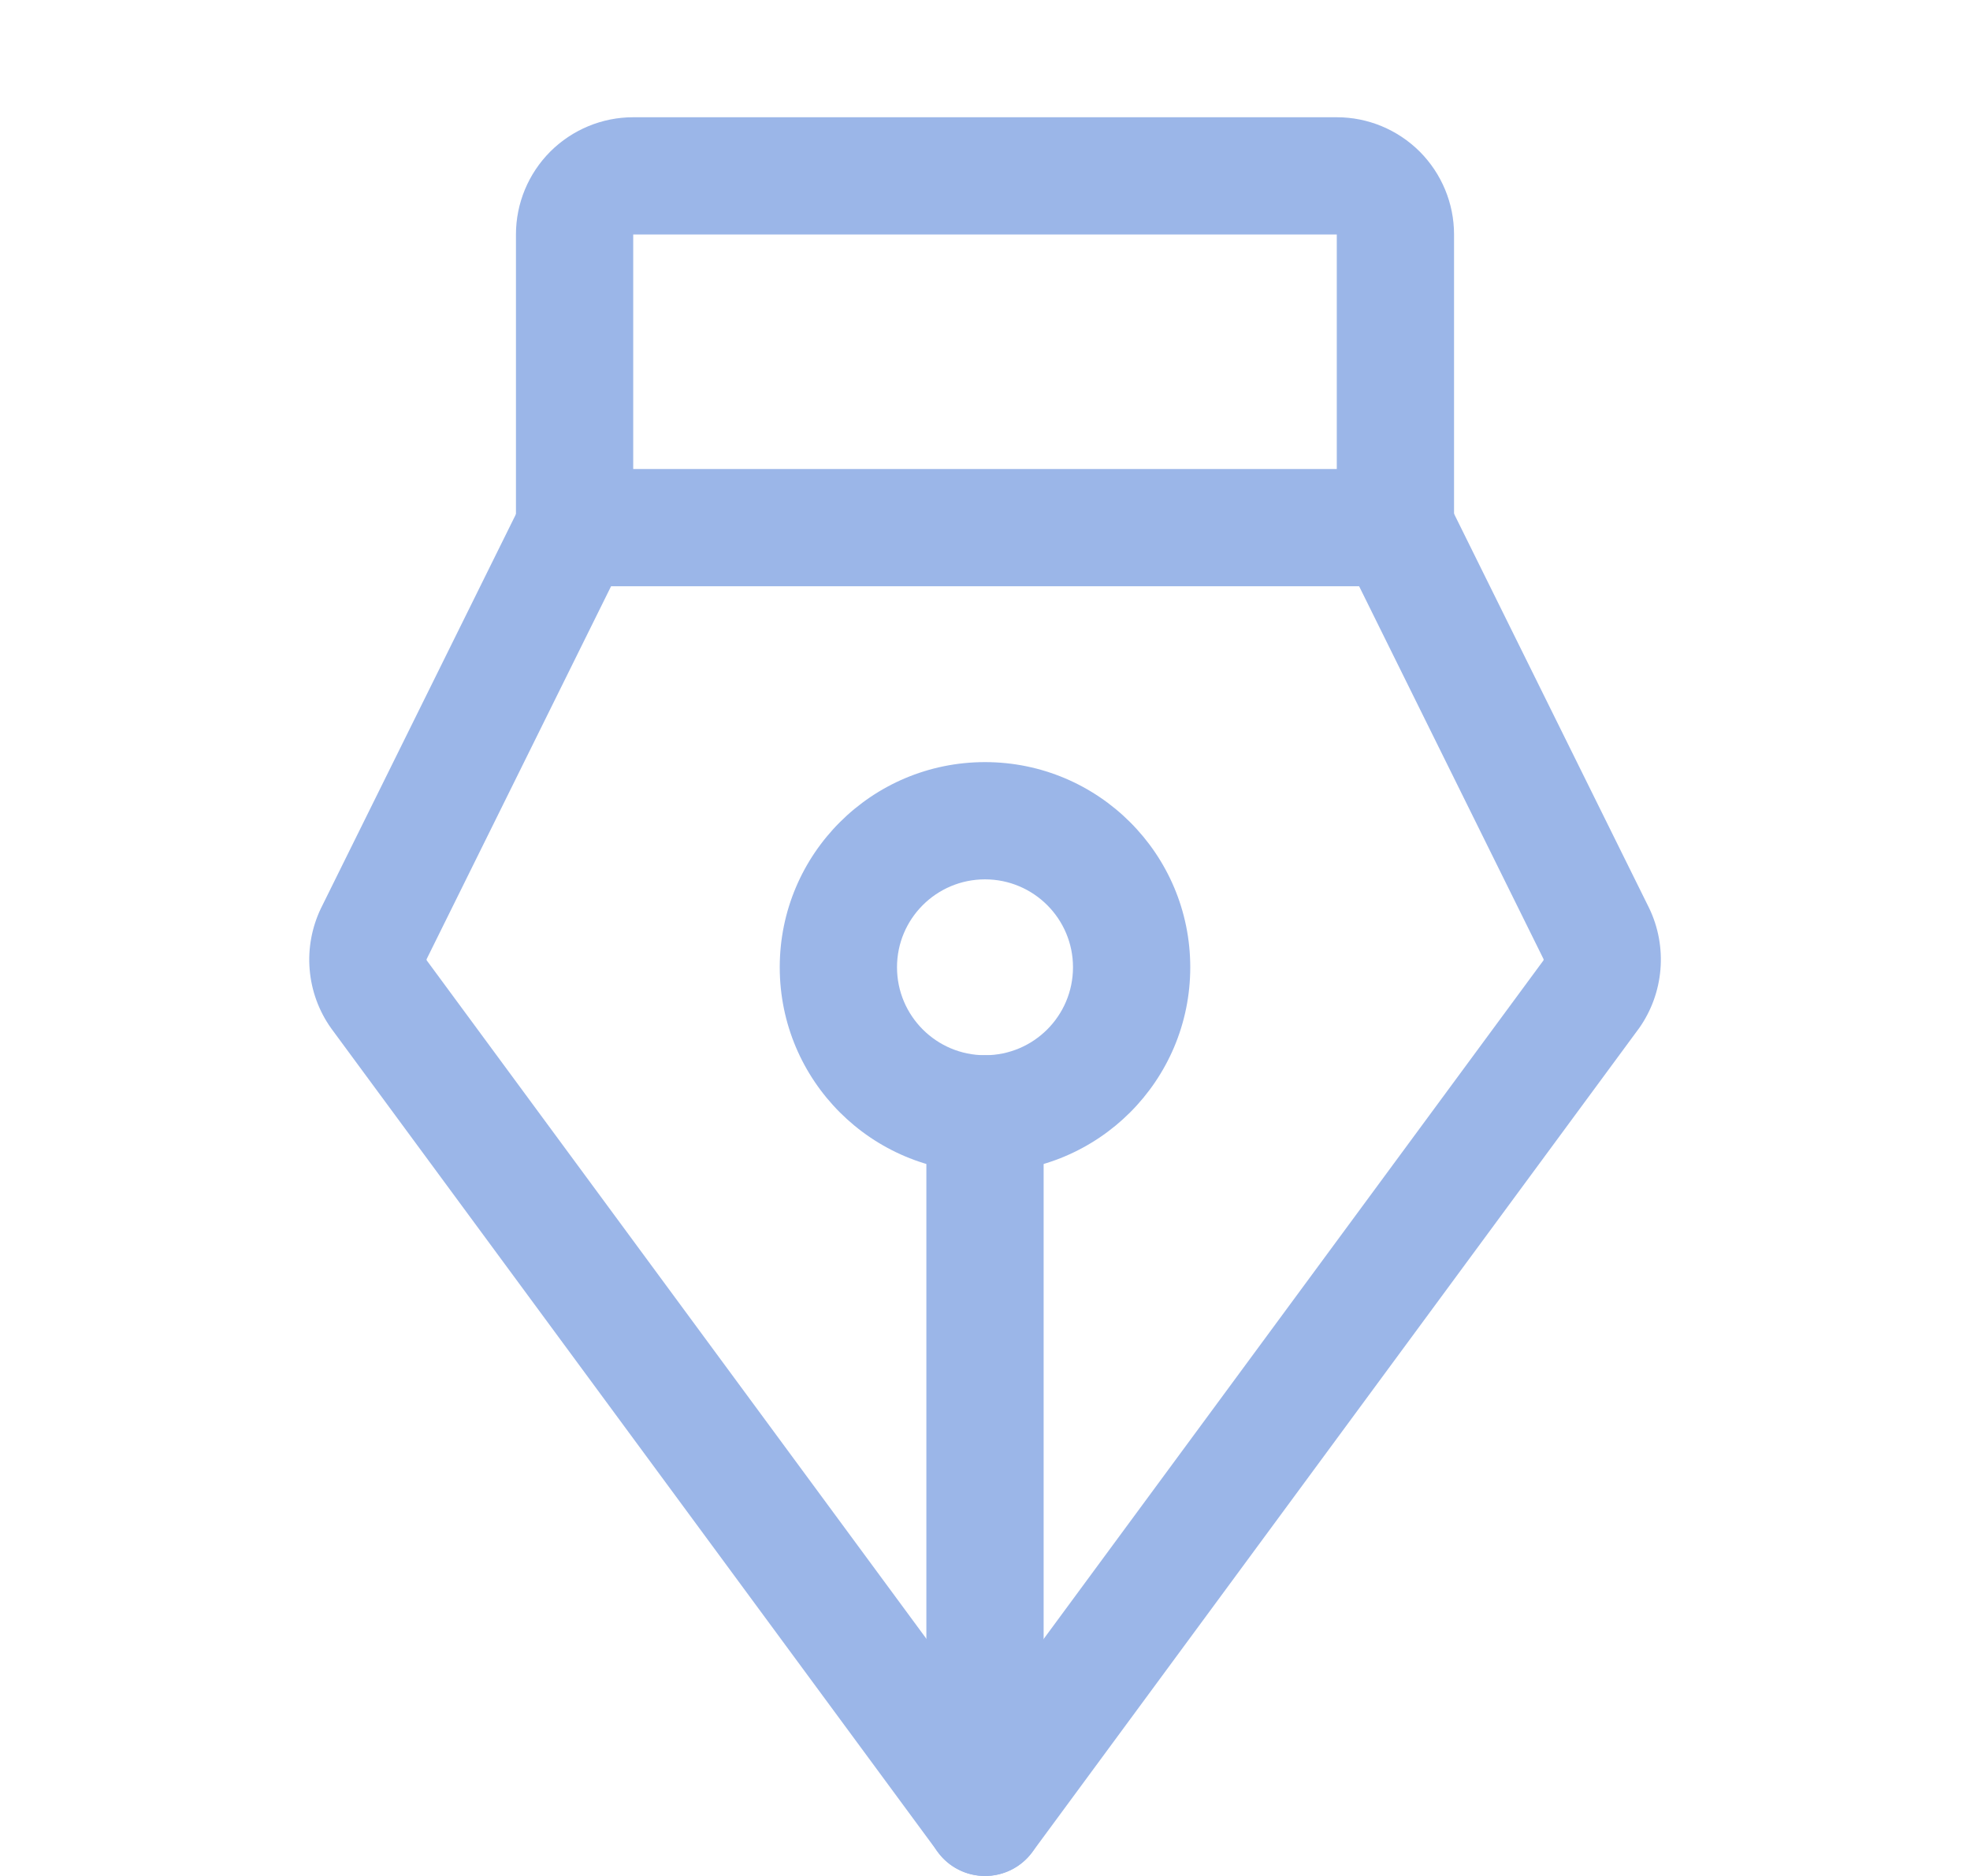
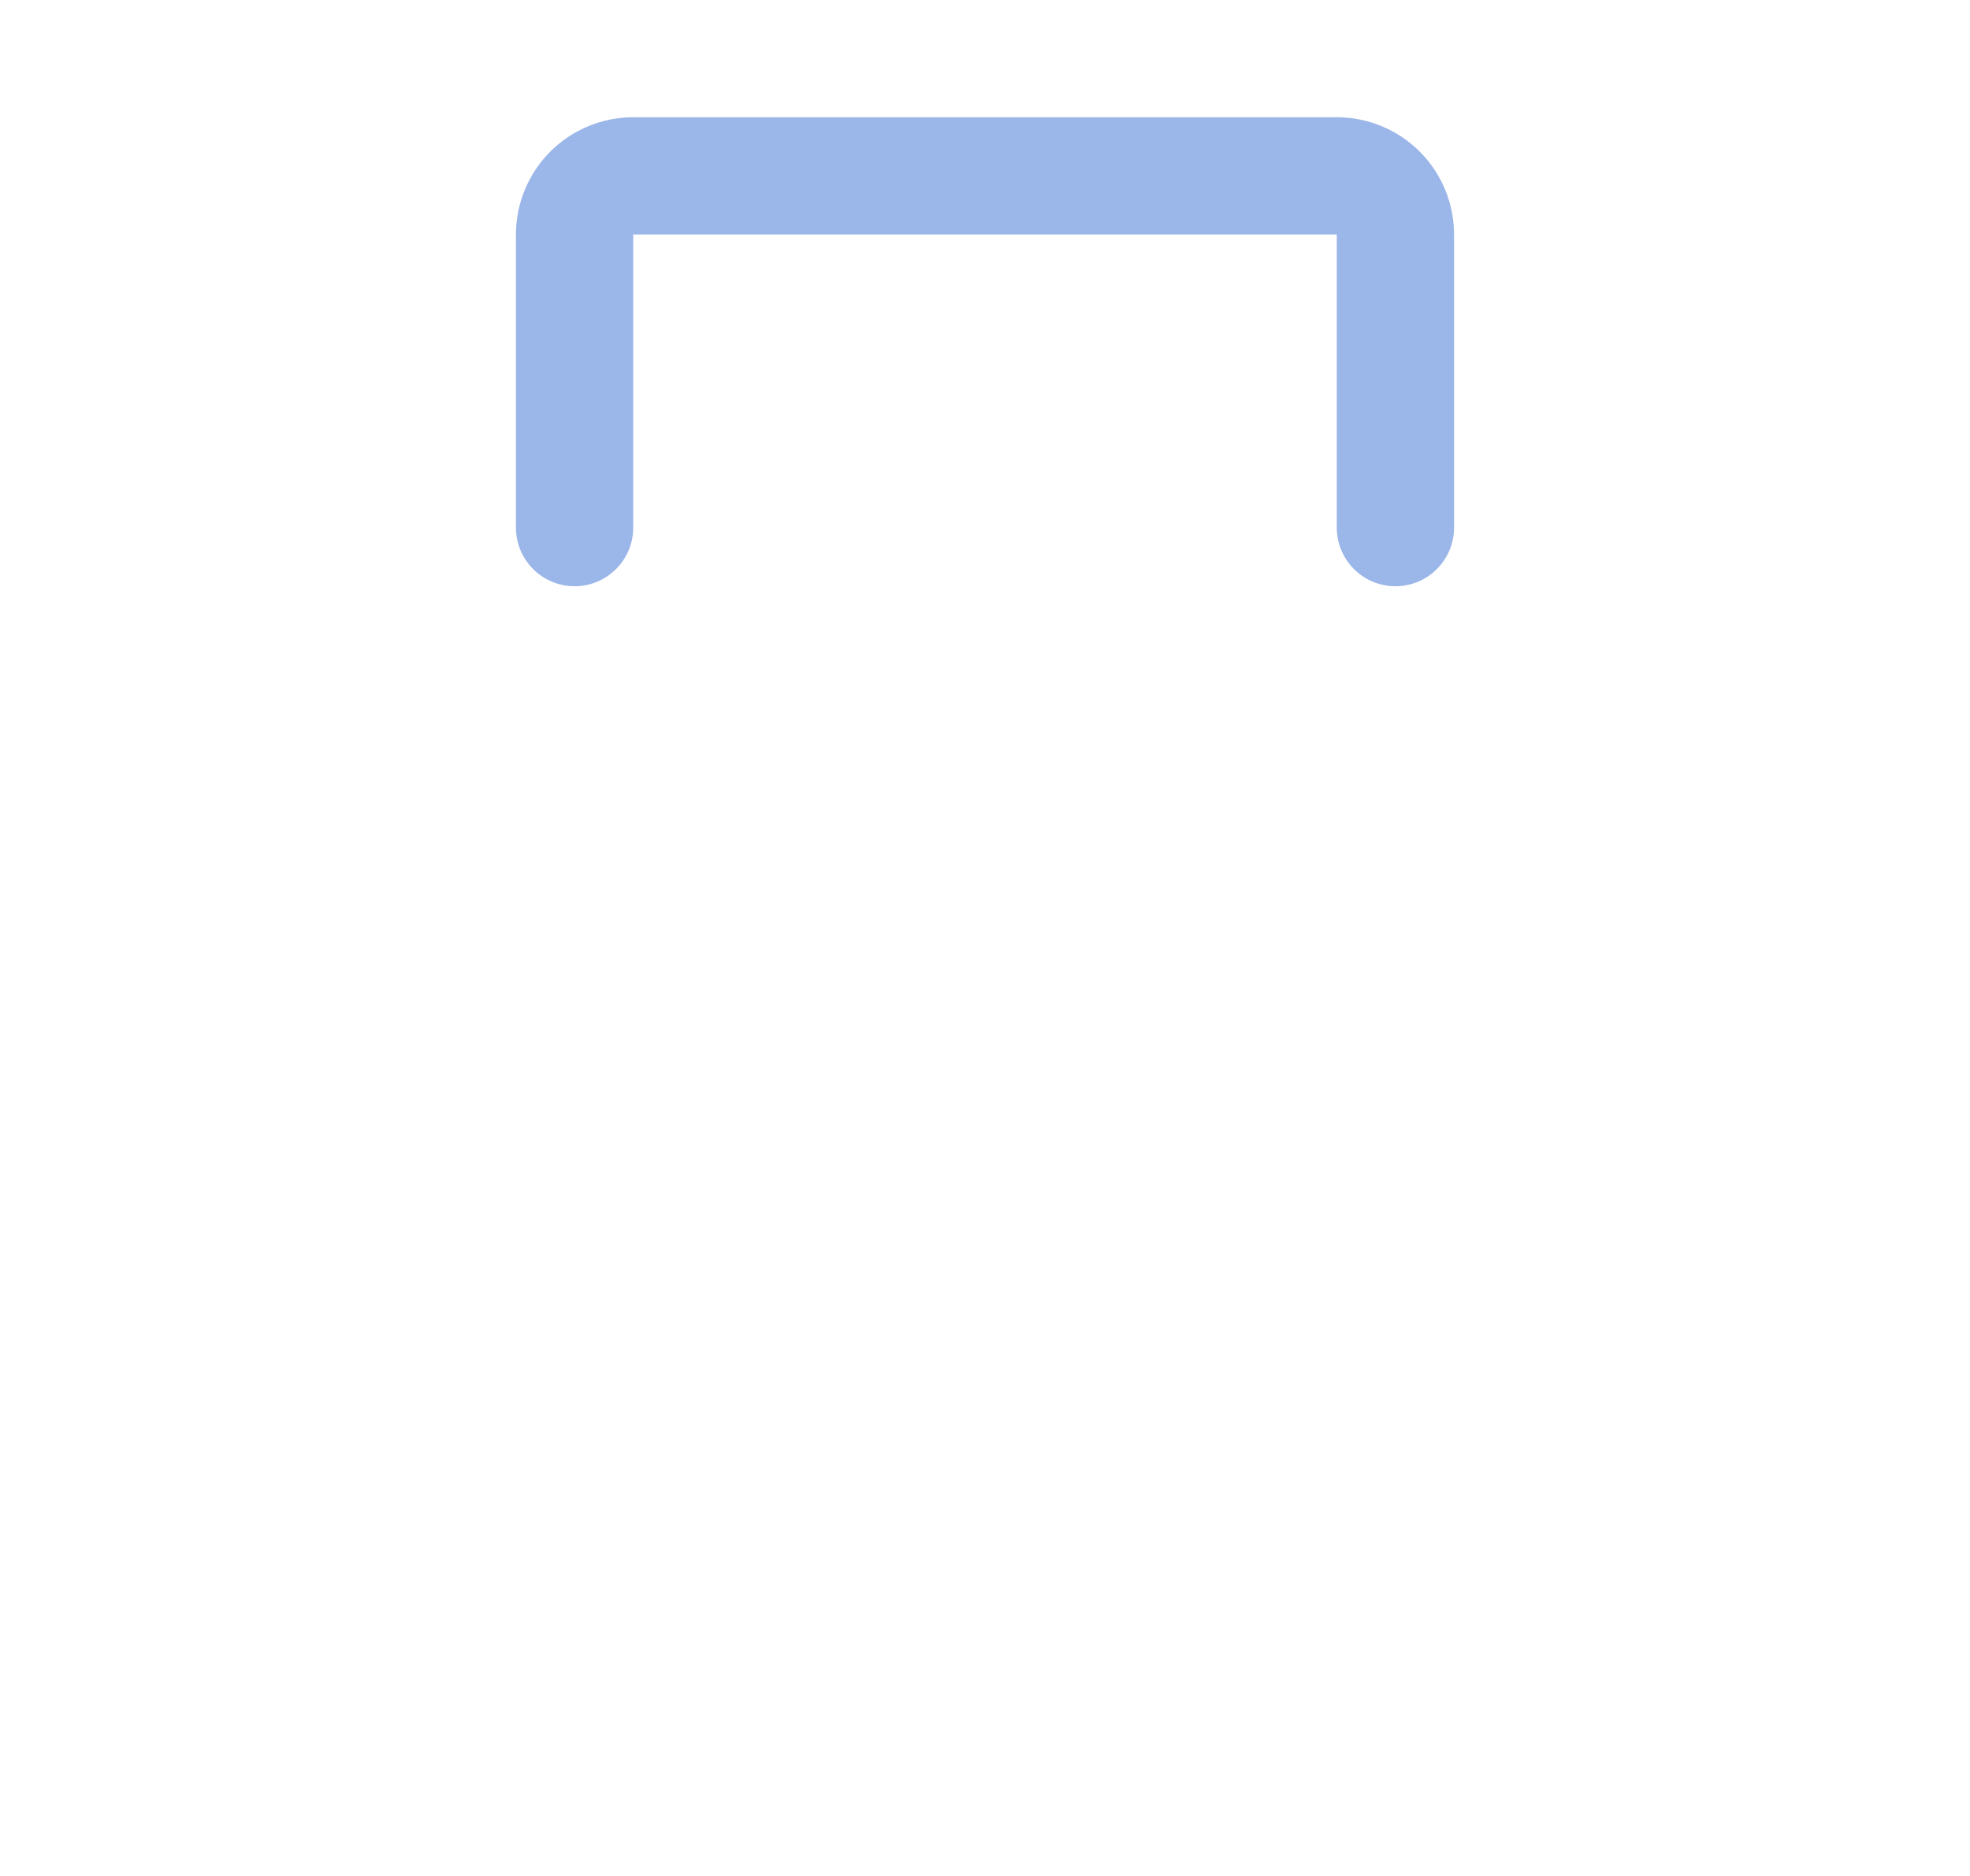
<svg xmlns="http://www.w3.org/2000/svg" width="21" height="20" viewBox="0 0 21 20" fill="none">
-   <path fill-rule="evenodd" clip-rule="evenodd" d="M10.5 11.25C10.845 11.25 11.125 11.53 11.125 11.875V19.375C11.125 19.72 10.845 20 10.5 20C10.155 20 9.875 19.72 9.875 19.375V11.875C9.875 11.53 10.155 11.25 10.5 11.25Z" fill="#9BB6E8" />
-   <path fill-rule="evenodd" clip-rule="evenodd" d="M10.5 9.375C9.982 9.375 9.562 9.795 9.562 10.312C9.562 10.83 9.982 11.25 10.5 11.25C11.018 11.25 11.438 10.83 11.438 10.312C11.438 9.795 11.018 9.375 10.5 9.375ZM8.312 10.312C8.312 9.104 9.292 8.125 10.5 8.125C11.708 8.125 12.688 9.104 12.688 10.312C12.688 11.521 11.708 12.5 10.5 12.5C9.292 12.5 8.312 11.521 8.312 10.312Z" fill="#9BB6E8" />
  <path fill-rule="evenodd" clip-rule="evenodd" d="M5.866 1.616C6.101 1.382 6.418 1.25 6.75 1.25H14.25C14.582 1.25 14.899 1.382 15.134 1.616C15.368 1.851 15.5 2.168 15.5 2.5V5.625C15.5 5.97 15.22 6.25 14.875 6.25C14.53 6.25 14.25 5.97 14.25 5.625V2.5H6.75L6.75 5.625C6.75 5.97 6.47 6.25 6.125 6.25C5.78 6.25 5.5 5.97 5.5 5.625V2.5C5.5 2.168 5.632 1.851 5.866 1.616Z" fill="#9BB6E8" />
-   <path fill-rule="evenodd" clip-rule="evenodd" d="M5.566 5.348C5.671 5.135 5.888 5 6.126 5H14.876C15.114 5 15.331 5.135 15.436 5.348L17.58 9.682C17.678 9.886 17.719 10.112 17.7 10.337C17.681 10.563 17.602 10.779 17.472 10.963L17.465 10.972L11.004 19.746C10.886 19.906 10.7 20 10.501 20C10.302 20 10.115 19.906 9.998 19.746L3.53 10.963C3.399 10.779 3.32 10.563 3.301 10.337C3.282 10.112 3.324 9.886 3.422 9.682L3.425 9.676L5.566 5.348ZM6.514 6.25L4.548 10.225C4.547 10.227 4.547 10.23 4.547 10.232C4.547 10.235 4.548 10.237 4.549 10.239L10.501 18.321L16.453 10.239C16.454 10.237 16.455 10.235 16.455 10.232C16.455 10.23 16.455 10.227 16.454 10.225L14.488 6.25H6.514Z" fill="#9BB6E8" />
</svg>